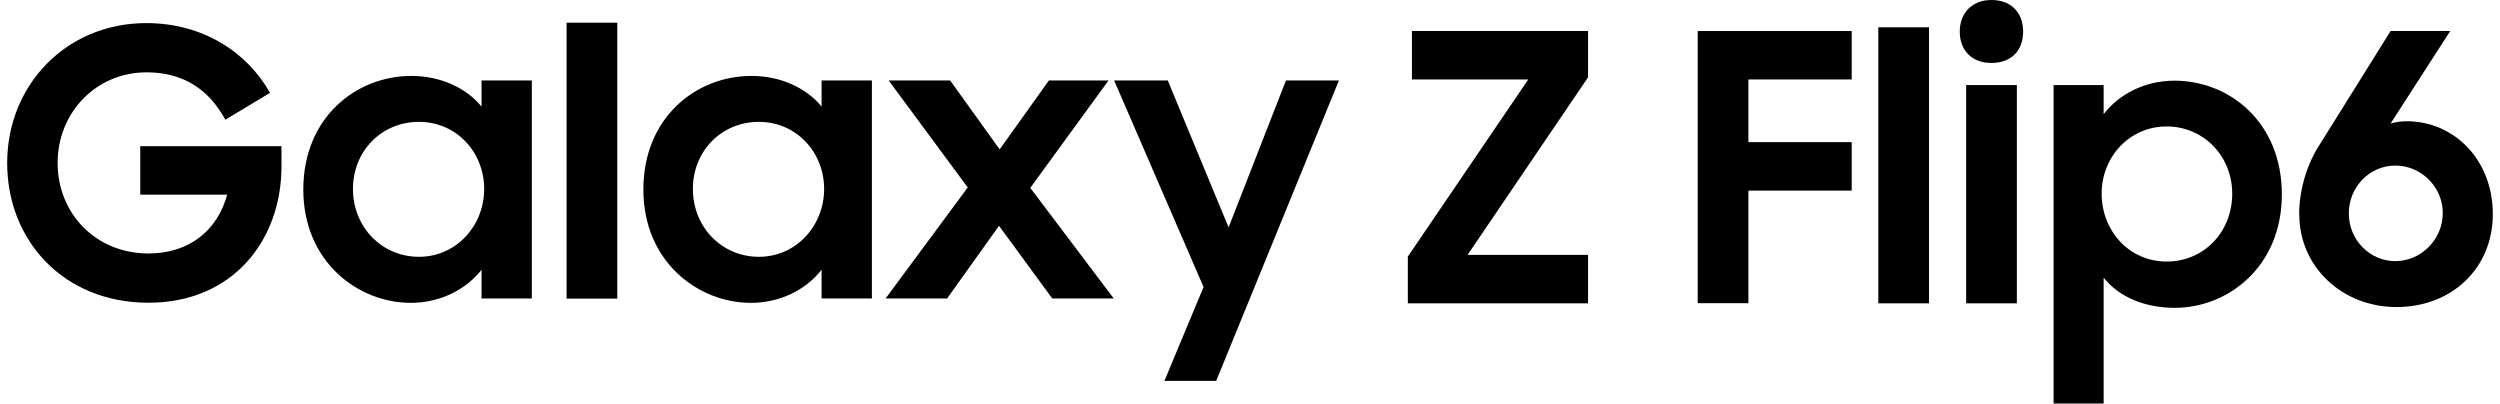
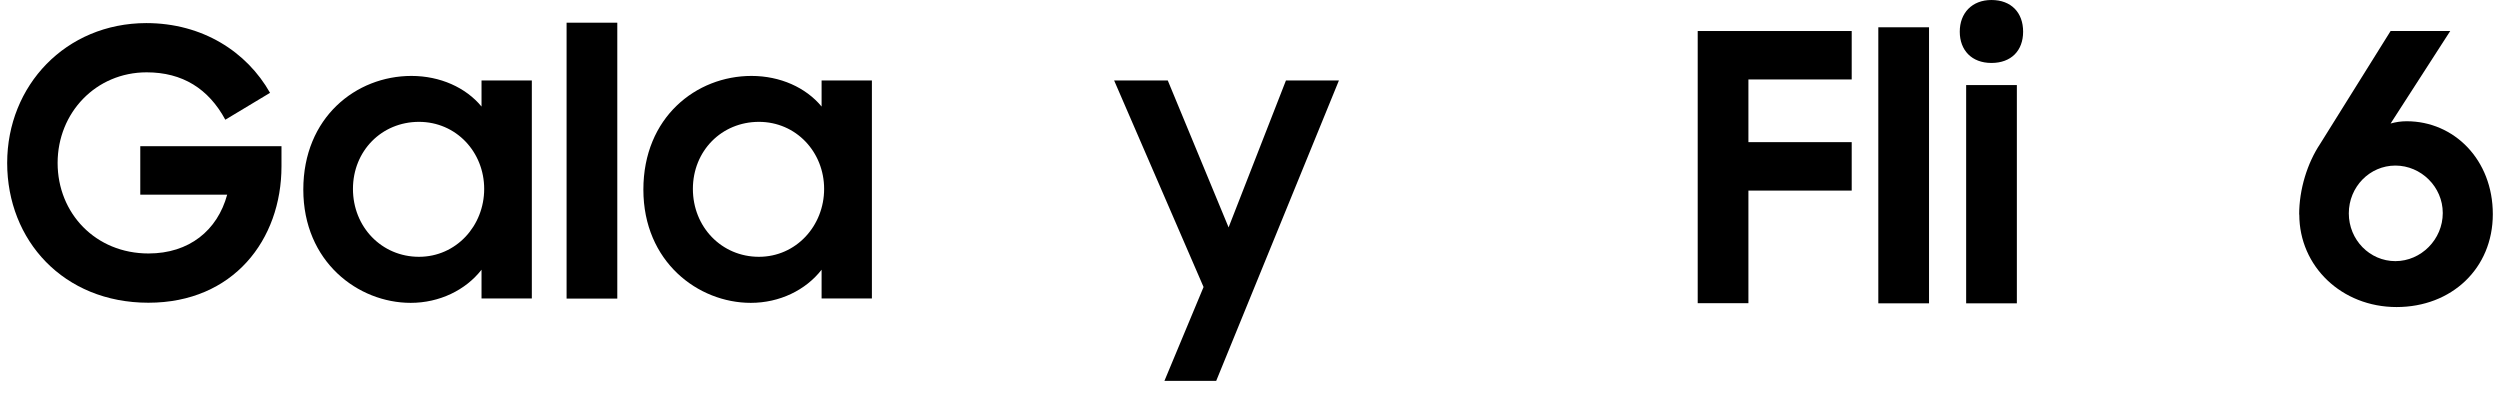
<svg xmlns="http://www.w3.org/2000/svg" width="254" height="41" viewBox="0 0 254 41" fill="none">
  <g clip-path="url(#clip0_39_2690)">
    <path d="M48.923 10.825C47.327 8.891 44.718 7.714 41.797 7.714C36.185 7.714 30.816 11.92 30.816 19.263C30.816 26.605 36.388 30.77 41.729 30.77C44.636 30.77 47.3 29.486 48.923 27.403V30.324H54.034V8.174H48.923V10.825ZM42.567 26.091C38.781 26.091 35.86 23.062 35.86 19.195C35.86 15.328 38.781 12.38 42.567 12.38C46.354 12.38 49.193 15.449 49.193 19.195C49.193 22.941 46.354 26.091 42.567 26.091Z" fill="black" />
    <path d="M83.474 10.825C81.878 8.891 79.268 7.714 76.347 7.714C70.736 7.714 65.367 11.92 65.367 19.263C65.367 26.605 70.938 30.77 76.28 30.77C79.201 30.77 81.851 29.486 83.474 27.403V30.324H88.585V8.174H83.474V10.825ZM77.105 26.091C73.318 26.091 70.397 23.062 70.397 19.195C70.397 15.328 73.318 12.38 77.105 12.38C80.891 12.38 83.731 15.449 83.731 19.195C83.731 22.941 80.891 26.091 77.105 26.091Z" fill="black" />
    <path d="M124.825 23.103L118.645 8.174H113.195L122.282 29.161L118.307 38.694H123.567L136.035 8.174H130.653L124.825 23.103Z" fill="black" />
-     <path d="M112.628 8.174H106.57L101.566 15.179L96.536 8.174H90.289L98.321 19.046L89.978 30.324H96.225L101.499 22.941L106.908 30.324H113.155L104.676 19.087L112.628 8.174Z" fill="black" />
    <path d="M62.717 2.306H57.565V30.337H62.717V2.306Z" fill="black" />
    <path d="M14.252 19.776H23.082C22.095 23.414 19.215 25.753 15.09 25.753C9.708 25.753 5.854 21.67 5.854 16.558C5.854 11.447 9.749 7.349 14.901 7.349C18.538 7.349 21.189 9.013 22.893 12.163L27.436 9.432C25.083 5.267 20.58 2.346 14.86 2.346C6.679 2.36 0.729 8.688 0.729 16.558C0.729 24.428 6.449 30.757 15.077 30.757C23.704 30.757 28.599 24.361 28.599 16.896V14.854H14.252V19.776Z" fill="black" />
-     <path d="M143.035 26.071L155.273 8.073H143.454V3.151H161.345V7.857L149.107 25.895H161.345V30.818H143.035V26.085V26.071Z" fill="black" />
    <path d="M172.487 3.151H188.133V8.073H177.639V14.442H188.133V19.364H177.639V30.804H172.487V3.151Z" fill="black" />
    <path d="M190.837 2.772H195.989V30.818H190.837V2.772Z" fill="black" />
    <path d="M202.331 0C204.345 0 205.549 1.285 205.549 3.218C205.549 5.152 204.332 6.396 202.331 6.396C200.329 6.396 199.112 5.111 199.112 3.218C199.112 1.325 200.356 0 202.331 0ZM199.761 8.641H204.913V30.818H199.761V8.641Z" fill="black" />
-     <path d="M213.73 28.194V41H208.646V8.641H213.73V11.602C215.285 9.56 217.935 8.195 220.924 8.195C226.495 8.195 231.836 12.4 231.836 19.756C231.836 27.113 226.346 31.277 220.964 31.277C217.935 31.277 215.285 30.182 213.73 28.208V28.194ZM226.793 19.675C226.793 15.848 223.872 12.846 220.126 12.846C216.38 12.846 213.527 15.916 213.527 19.675C213.527 23.434 216.299 26.572 220.126 26.572C223.953 26.572 226.793 23.543 226.793 19.675Z" fill="black" />
    <path d="M233.595 21.798C233.595 19.215 234.433 16.565 235.718 14.631L242.885 3.151H248.943L242.885 12.549C243.412 12.4 243.939 12.319 244.521 12.319C249.335 12.319 253.27 16.227 253.27 21.758C253.27 27.288 249.064 31.196 243.493 31.196C237.922 31.196 233.608 27.072 233.608 21.798H233.595ZM248.185 21.636C248.185 18.985 245.981 16.822 243.371 16.822C240.762 16.822 238.639 18.985 238.639 21.677C238.639 24.367 240.762 26.531 243.371 26.531C245.981 26.531 248.185 24.327 248.185 21.649V21.636Z" fill="black" />
  </g>
  <defs>
    <clipPath id="clip0_39_2690">
      <rect width="252.54" height="41" fill="white" transform="translate(0.729)" />
    </clipPath>
  </defs>
</svg>